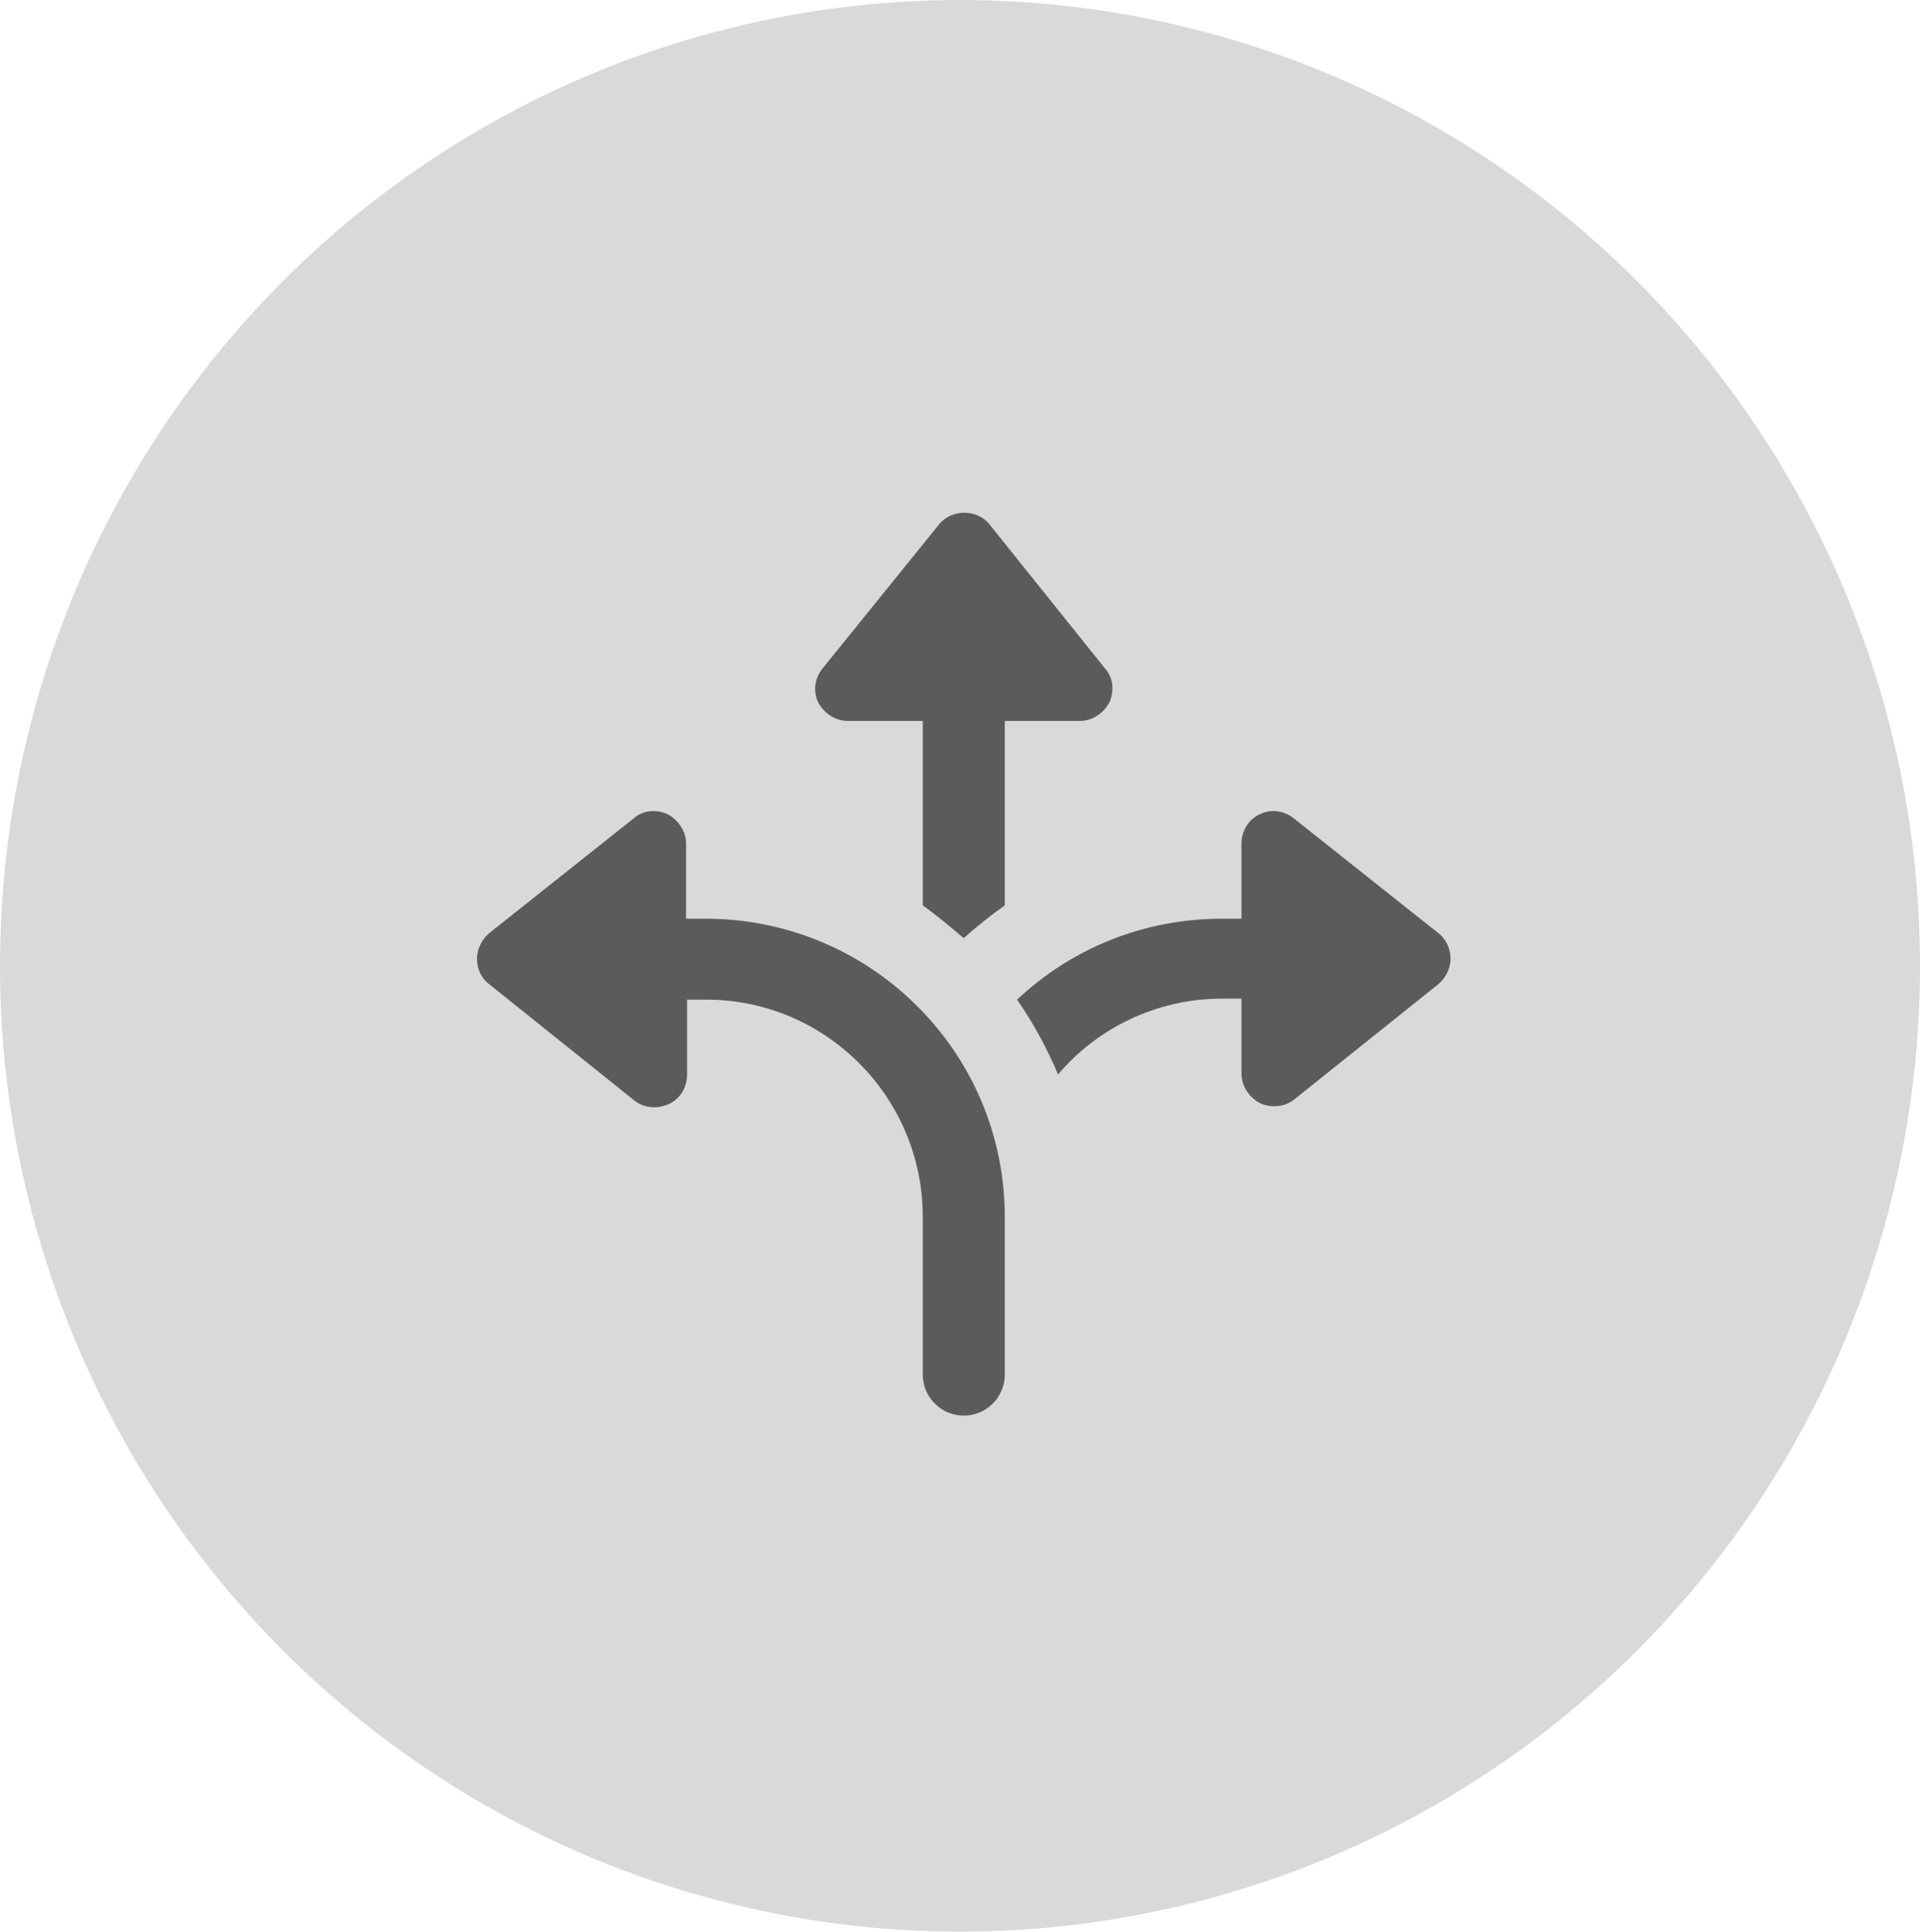
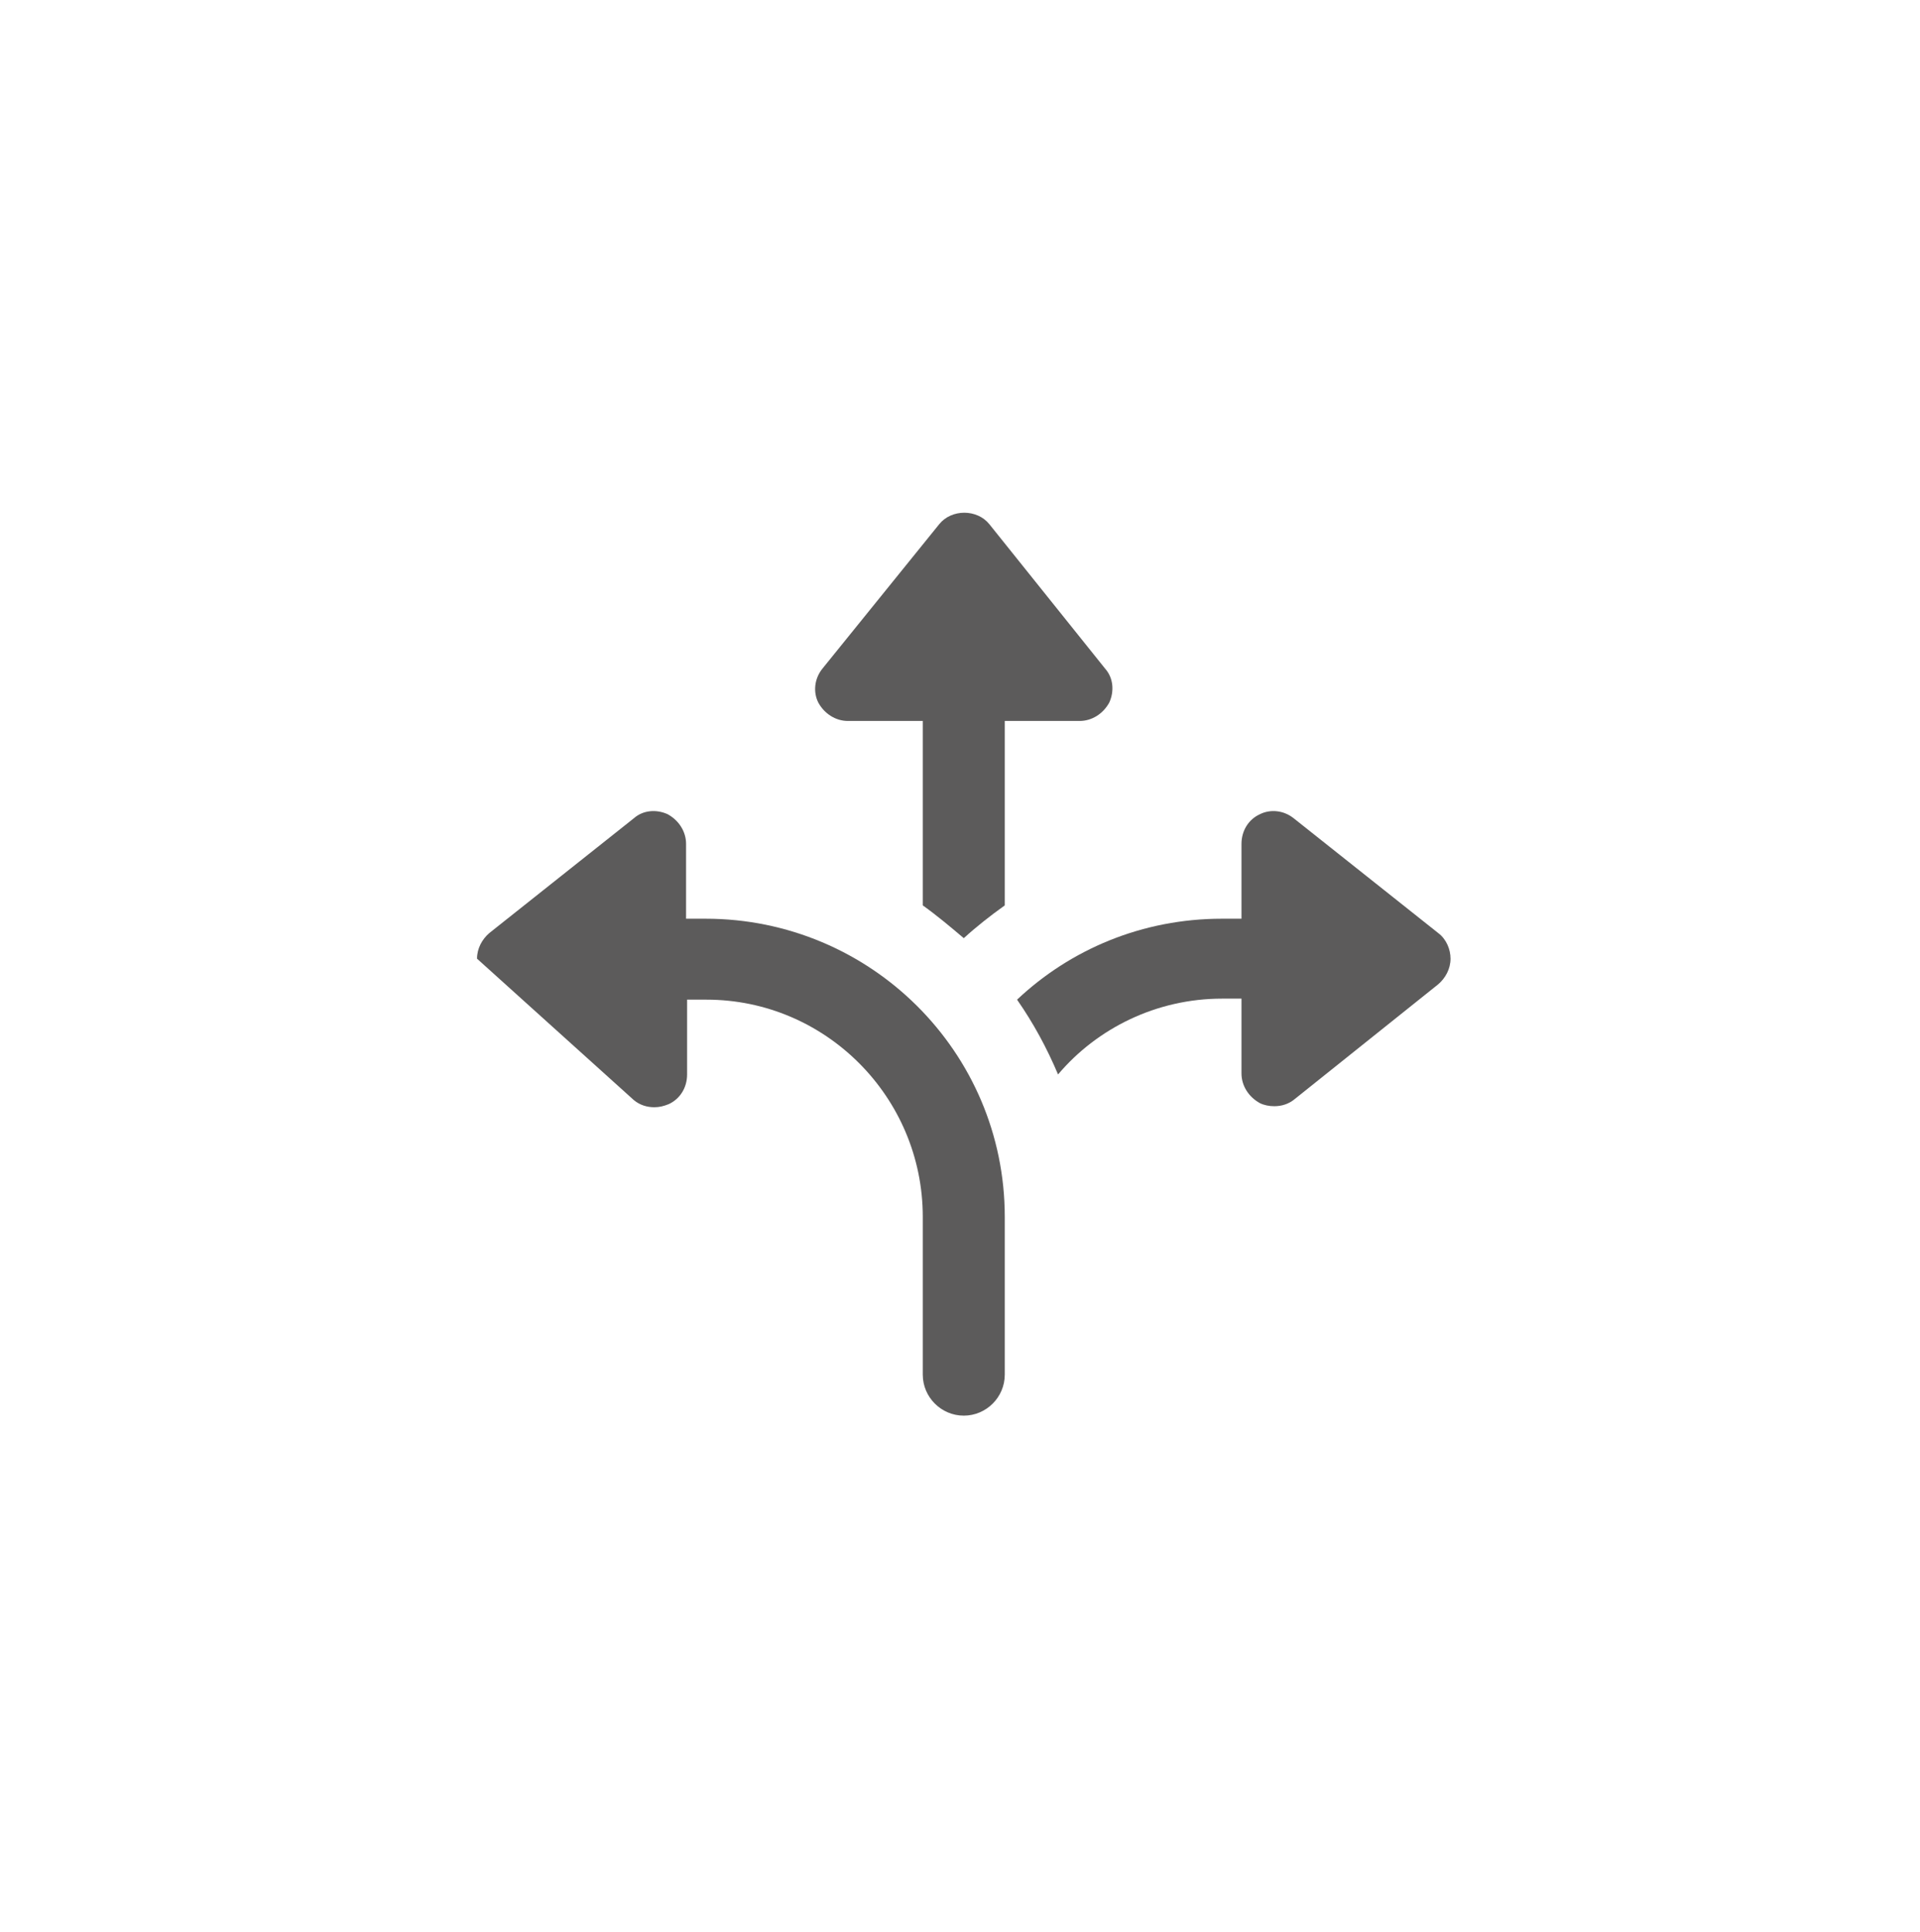
<svg xmlns="http://www.w3.org/2000/svg" fill="none" viewBox="0 0 161 162" height="162" width="161">
-   <ellipse fill="#D9D9D9" ry="81" rx="80.5" cy="81" cx="80.5" />
  <path fill="#5C5B5B" d="M71.106 60.465H77.379V75.932C78.582 76.792 79.7 77.737 80.817 78.682C81.848 77.737 83.051 76.792 84.254 75.932V60.465H90.526C91.558 60.465 92.503 59.864 93.019 58.918C93.448 57.973 93.362 56.856 92.675 56.083L82.965 43.967C81.934 42.678 79.785 42.678 78.754 43.967L68.958 56.083C68.271 56.942 68.185 58.059 68.615 58.918C69.13 59.864 70.075 60.465 71.106 60.465Z" />
-   <path fill="#5C5B5B" d="M59.162 77.049H57.53V70.776C57.53 69.745 56.928 68.8 55.983 68.285C55.038 67.855 53.921 67.941 53.147 68.628L41.031 78.252C40.43 78.768 40 79.541 40 80.401C40 81.26 40.344 82.033 41.031 82.549L53.147 92.259C53.663 92.688 54.264 92.86 54.866 92.86C55.296 92.86 55.639 92.774 56.069 92.603C57.014 92.173 57.616 91.228 57.616 90.111V83.838H59.248C69.216 83.838 77.379 92.001 77.379 102.055V115.288C77.379 117.178 78.926 118.725 80.817 118.725C82.707 118.725 84.254 117.178 84.254 115.288V102.055C84.254 88.22 72.997 77.049 59.162 77.049Z" />
+   <path fill="#5C5B5B" d="M59.162 77.049H57.53V70.776C57.53 69.745 56.928 68.8 55.983 68.285C55.038 67.855 53.921 67.941 53.147 68.628L41.031 78.252C40.43 78.768 40 79.541 40 80.401L53.147 92.259C53.663 92.688 54.264 92.86 54.866 92.86C55.296 92.86 55.639 92.774 56.069 92.603C57.014 92.173 57.616 91.228 57.616 90.111V83.838H59.248C69.216 83.838 77.379 92.001 77.379 102.055V115.288C77.379 117.178 78.926 118.725 80.817 118.725C82.707 118.725 84.254 117.178 84.254 115.288V102.055C84.254 88.22 72.997 77.049 59.162 77.049Z" />
  <path fill="#5C5B5B" d="M120.601 78.252L108.485 68.628C107.626 67.941 106.509 67.855 105.65 68.285C104.705 68.714 104.103 69.659 104.103 70.776V77.049H102.47C95.768 77.049 89.753 79.627 85.285 83.838C86.659 85.814 87.777 87.876 88.722 90.111C91.987 86.244 96.971 83.752 102.47 83.752H104.103V90.025C104.103 91.056 104.705 92.001 105.65 92.517C105.994 92.688 106.423 92.774 106.853 92.774C107.454 92.774 108.056 92.603 108.571 92.173L120.601 82.549C121.203 82.033 121.633 81.26 121.633 80.401C121.633 79.627 121.289 78.768 120.601 78.252Z" />
</svg>